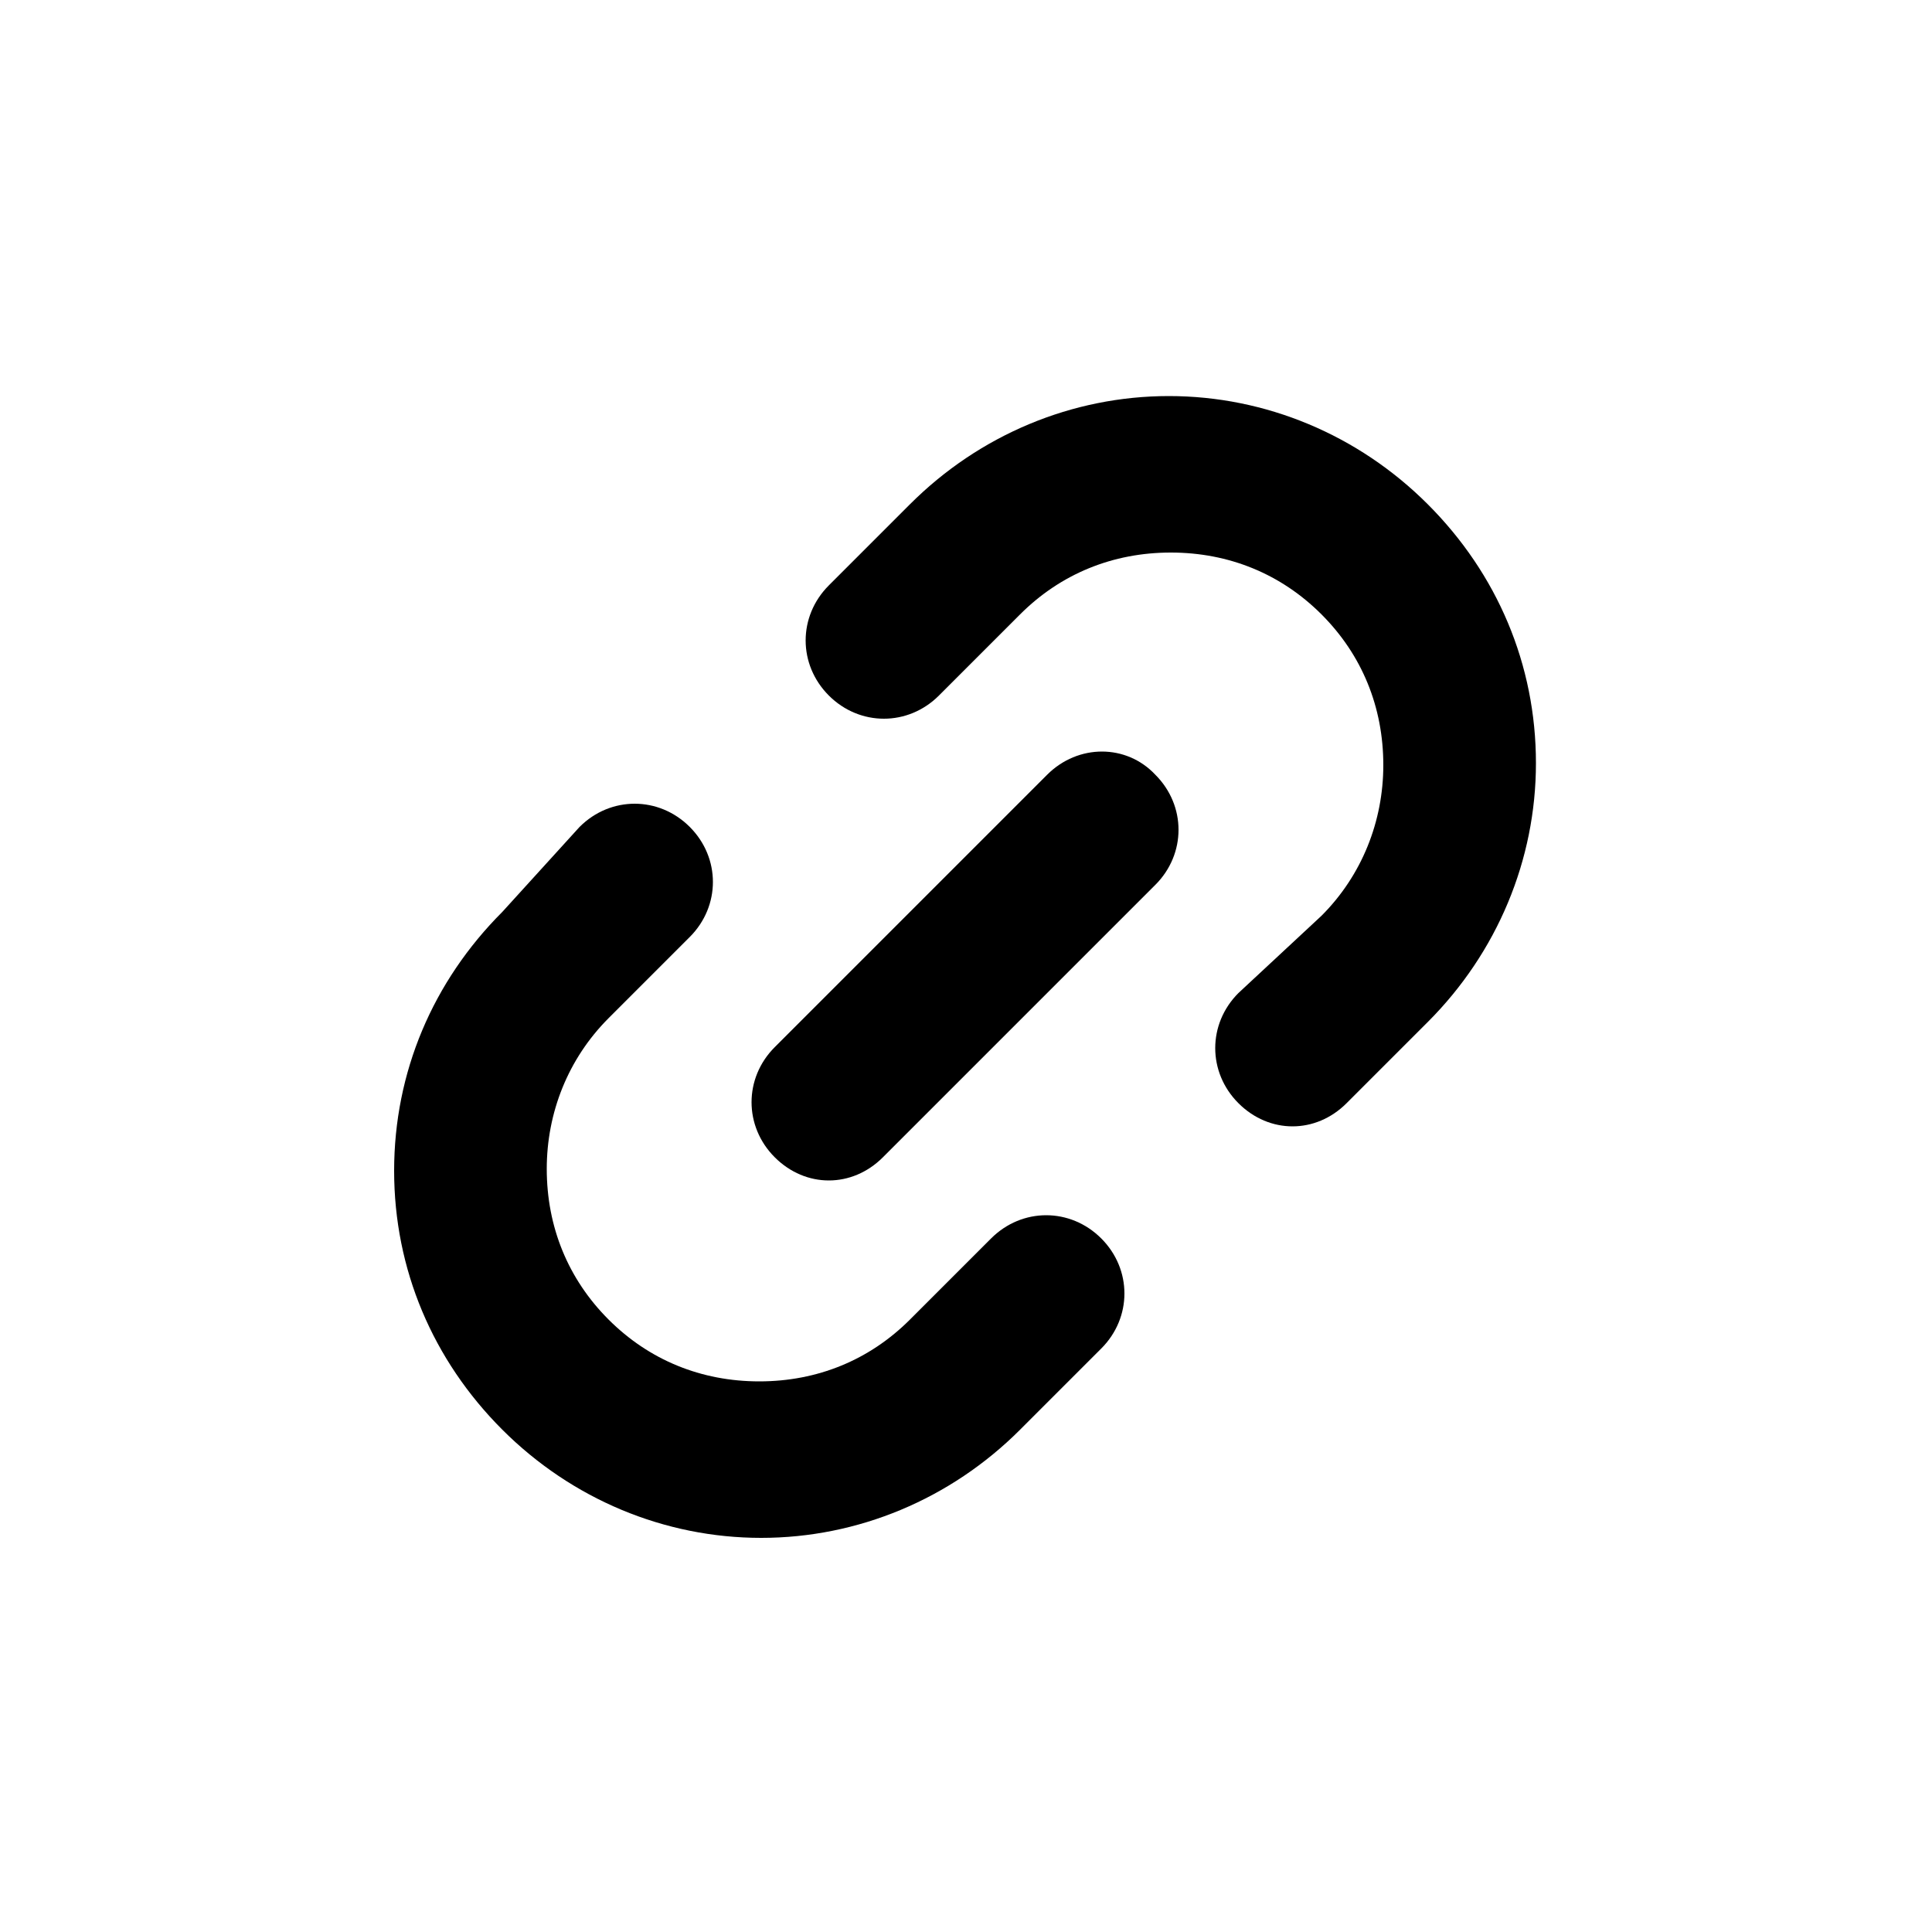
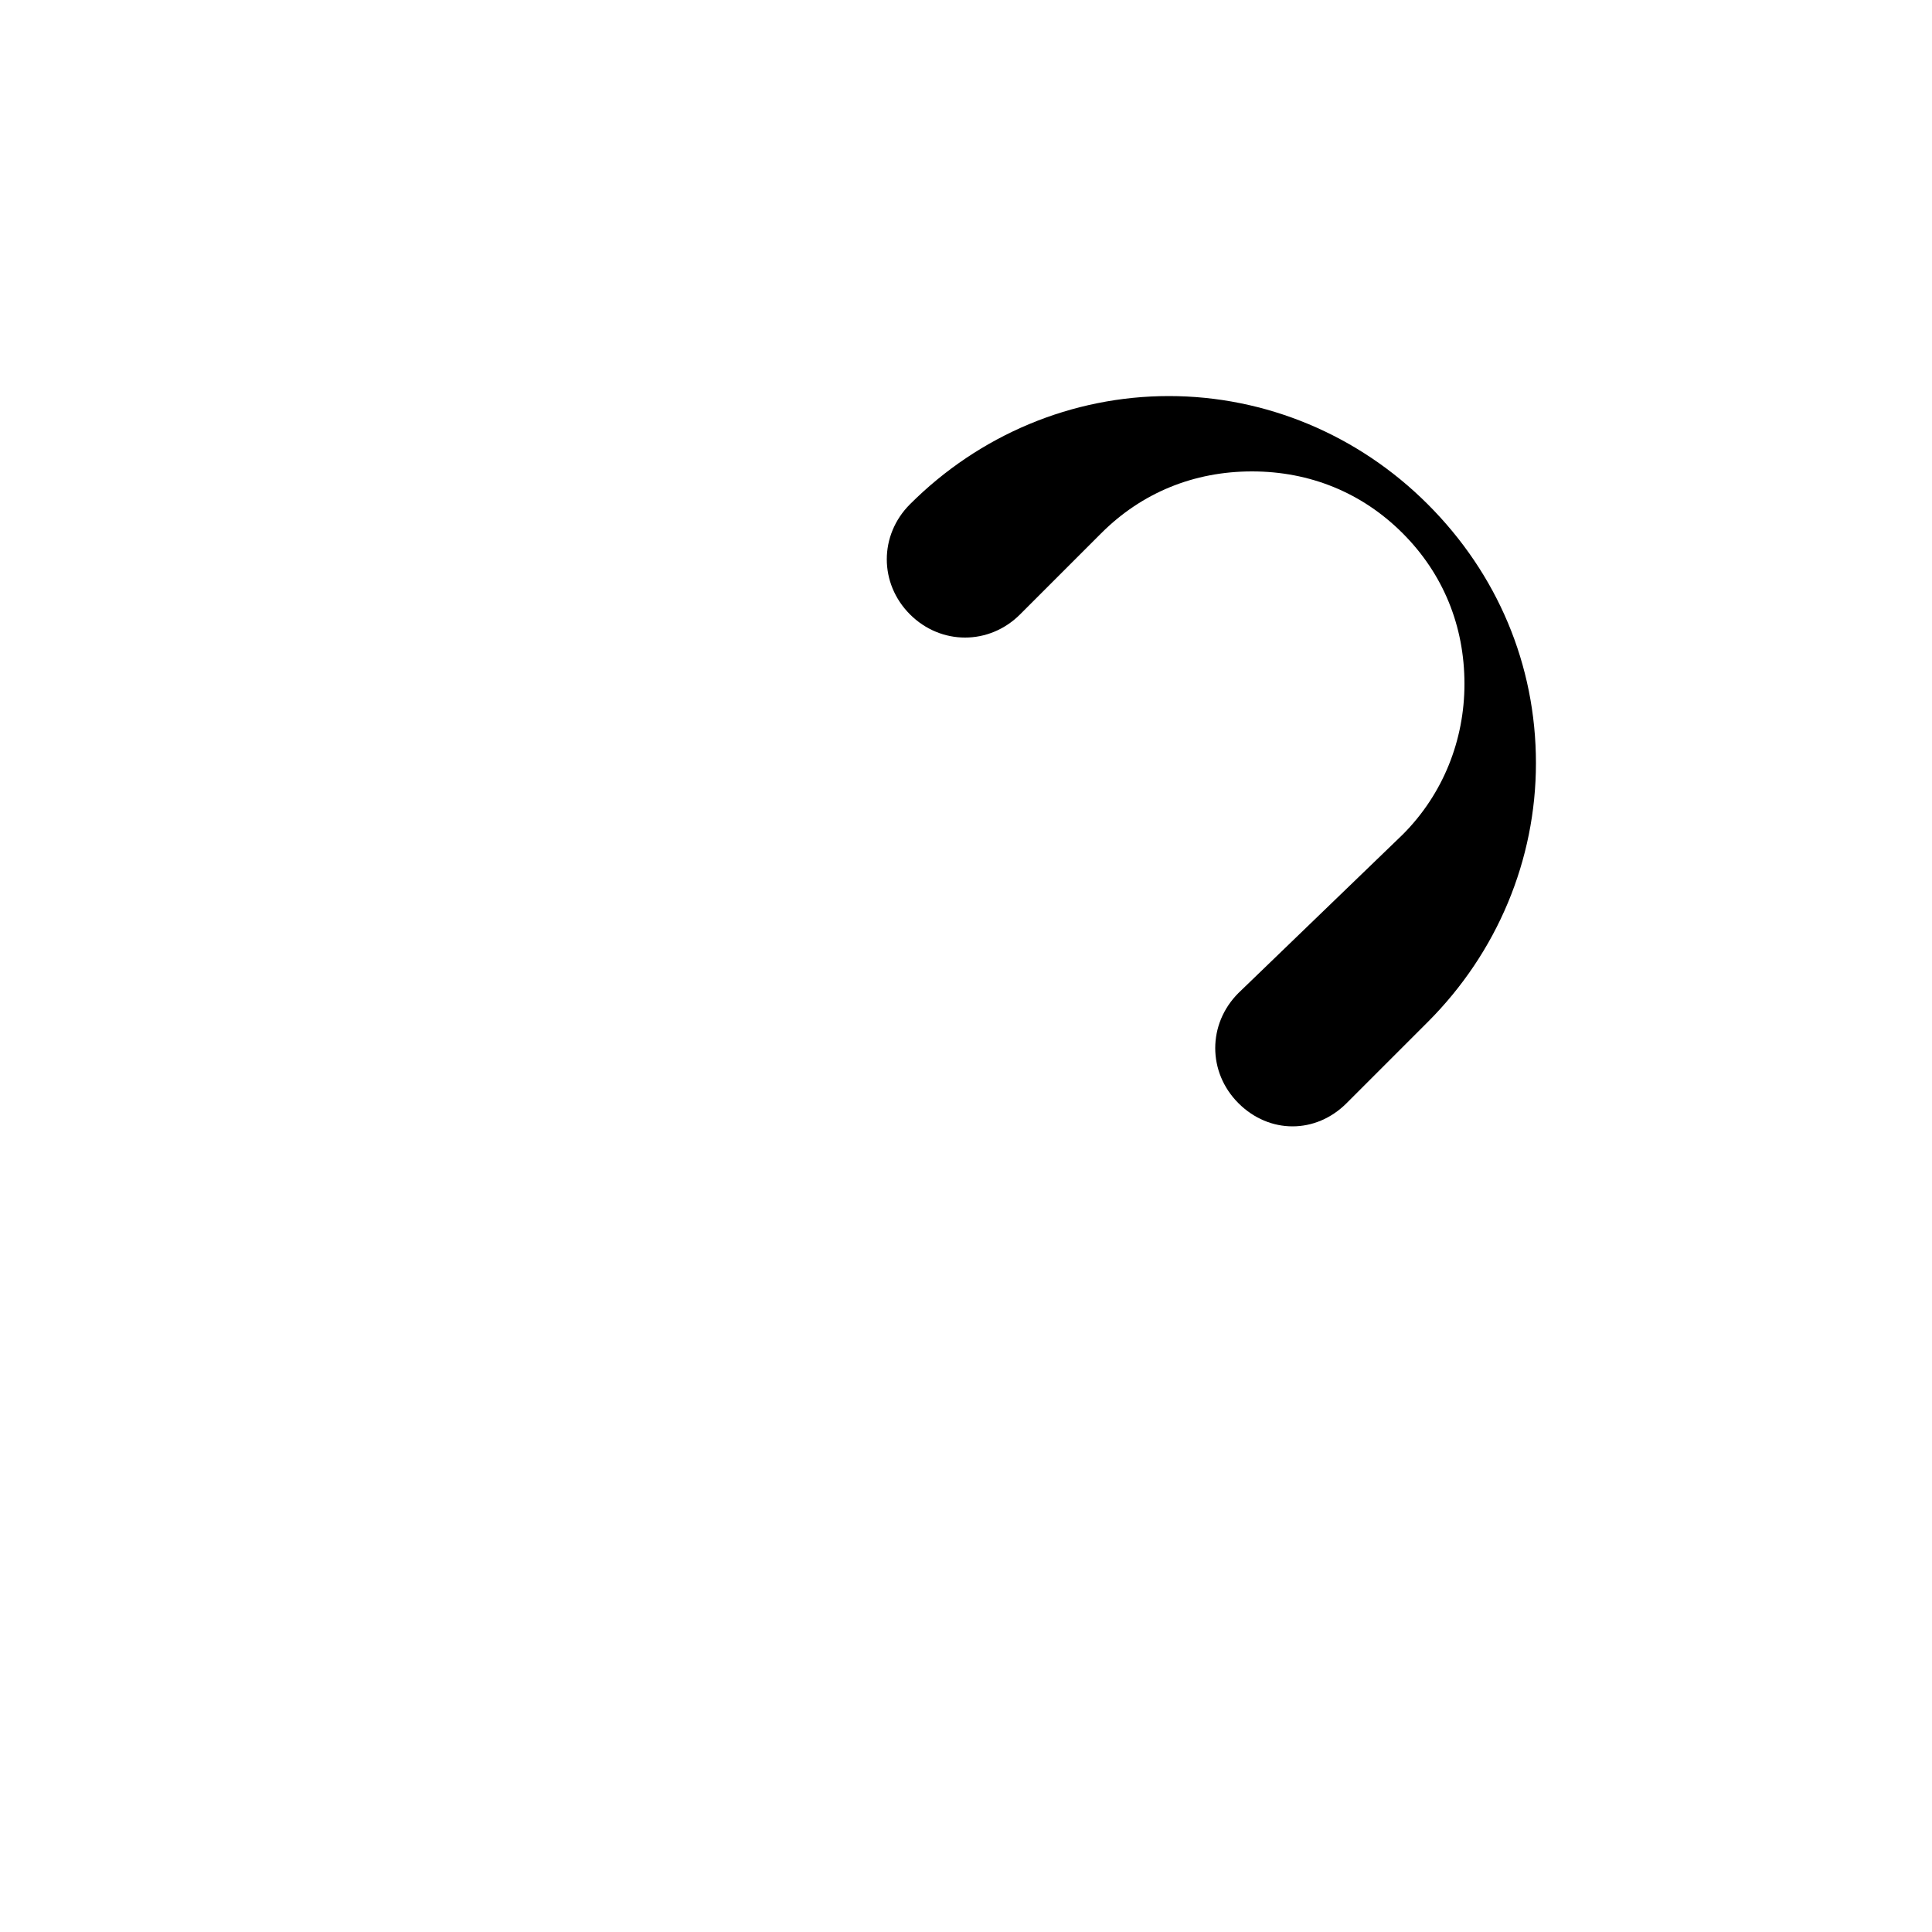
<svg xmlns="http://www.w3.org/2000/svg" version="1.1" x="0px" y="0px" viewBox="0 0 100 100" style="enable-background:new 0 0 100 100;" xml:space="preserve">
  <g>
-     <path d="M20.4,60.6c0,5.1,2,9.8,5.6,13.4c3.6,3.6,8.4,5.6,13.4,5.6s9.8-2,13.4-5.6l4.2-4.2c1.6-1.6,1.6-4.1,0-5.7   c-1.6-1.6-4.1-1.6-5.7,0l-4.2,4.2c-2.1,2.1-4.8,3.2-7.8,3.2s-5.7-1.1-7.8-3.2c-2.1-2.1-3.2-4.8-3.2-7.8c0-2.9,1.1-5.7,3.2-7.8   l4.2-4.2c1.6-1.6,1.6-4.1,0-5.7c-1.6-1.6-4.1-1.6-5.7,0L26,47.2C22.4,50.8,20.4,55.5,20.4,60.6z" />
-     <path d="M64.1,51.4c-1.6,1.6-1.6,4.1,0,5.7c0.8,0.8,1.8,1.2,2.8,1.2s2-0.4,2.8-1.2l4.2-4.2c3.6-3.6,5.6-8.4,5.6-13.4   c0-5.1-2-9.8-5.6-13.4c-3.6-3.6-8.4-5.6-13.4-5.6s-9.8,2-13.4,5.6l-4.2,4.2c-1.6,1.6-1.6,4.1,0,5.7c1.6,1.6,4.1,1.6,5.7,0l4.2-4.2   c2.1-2.1,4.8-3.2,7.8-3.2s5.7,1.1,7.8,3.2c2.1,2.1,3.2,4.8,3.2,7.8c0,2.9-1.1,5.7-3.2,7.8L64.1,51.4z" />
-     <path d="M54.2,40.1L40.1,54.2c-1.6,1.6-1.6,4.1,0,5.7c0.8,0.8,1.8,1.2,2.8,1.2s2-0.4,2.8-1.2l14.1-14.1c1.6-1.6,1.6-4.1,0-5.7   C58.3,38.5,55.8,38.5,54.2,40.1z" />
+     <path d="M64.1,51.4c-1.6,1.6-1.6,4.1,0,5.7c0.8,0.8,1.8,1.2,2.8,1.2s2-0.4,2.8-1.2l4.2-4.2c3.6-3.6,5.6-8.4,5.6-13.4   c0-5.1-2-9.8-5.6-13.4c-3.6-3.6-8.4-5.6-13.4-5.6s-9.8,2-13.4,5.6c-1.6,1.6-1.6,4.1,0,5.7c1.6,1.6,4.1,1.6,5.7,0l4.2-4.2   c2.1-2.1,4.8-3.2,7.8-3.2s5.7,1.1,7.8,3.2c2.1,2.1,3.2,4.8,3.2,7.8c0,2.9-1.1,5.7-3.2,7.8L64.1,51.4z" />
  </g>
</svg>